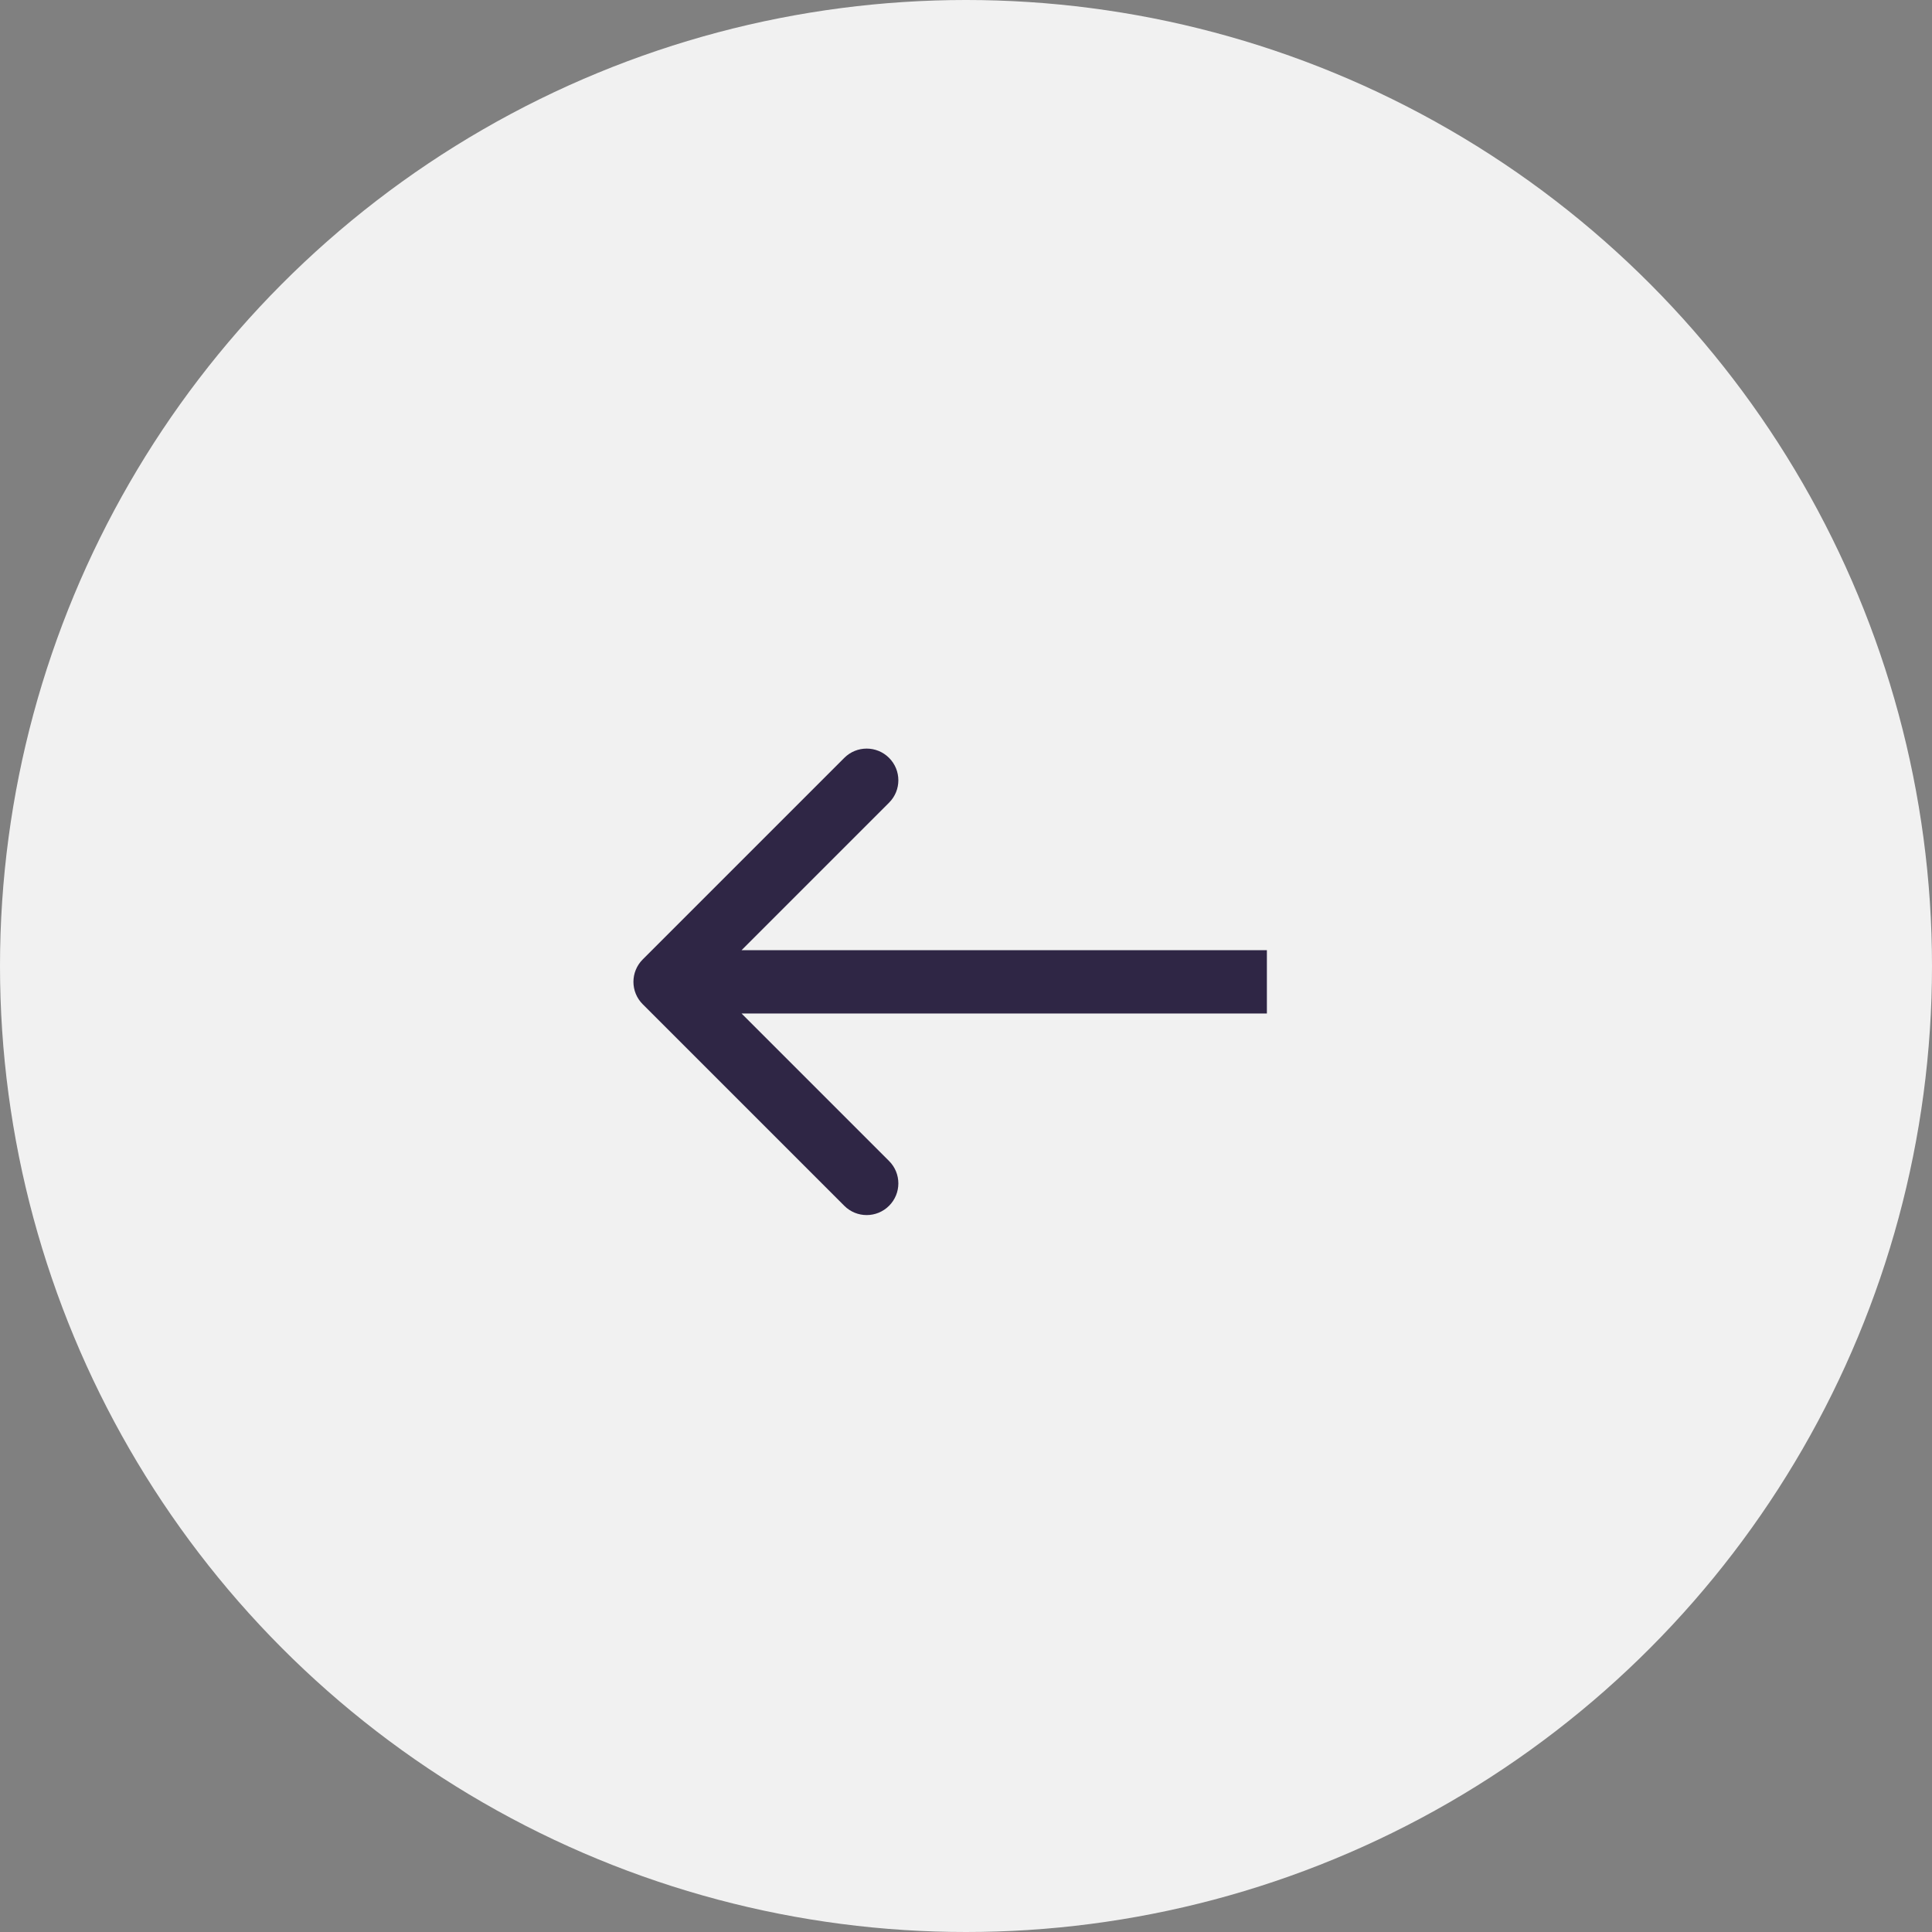
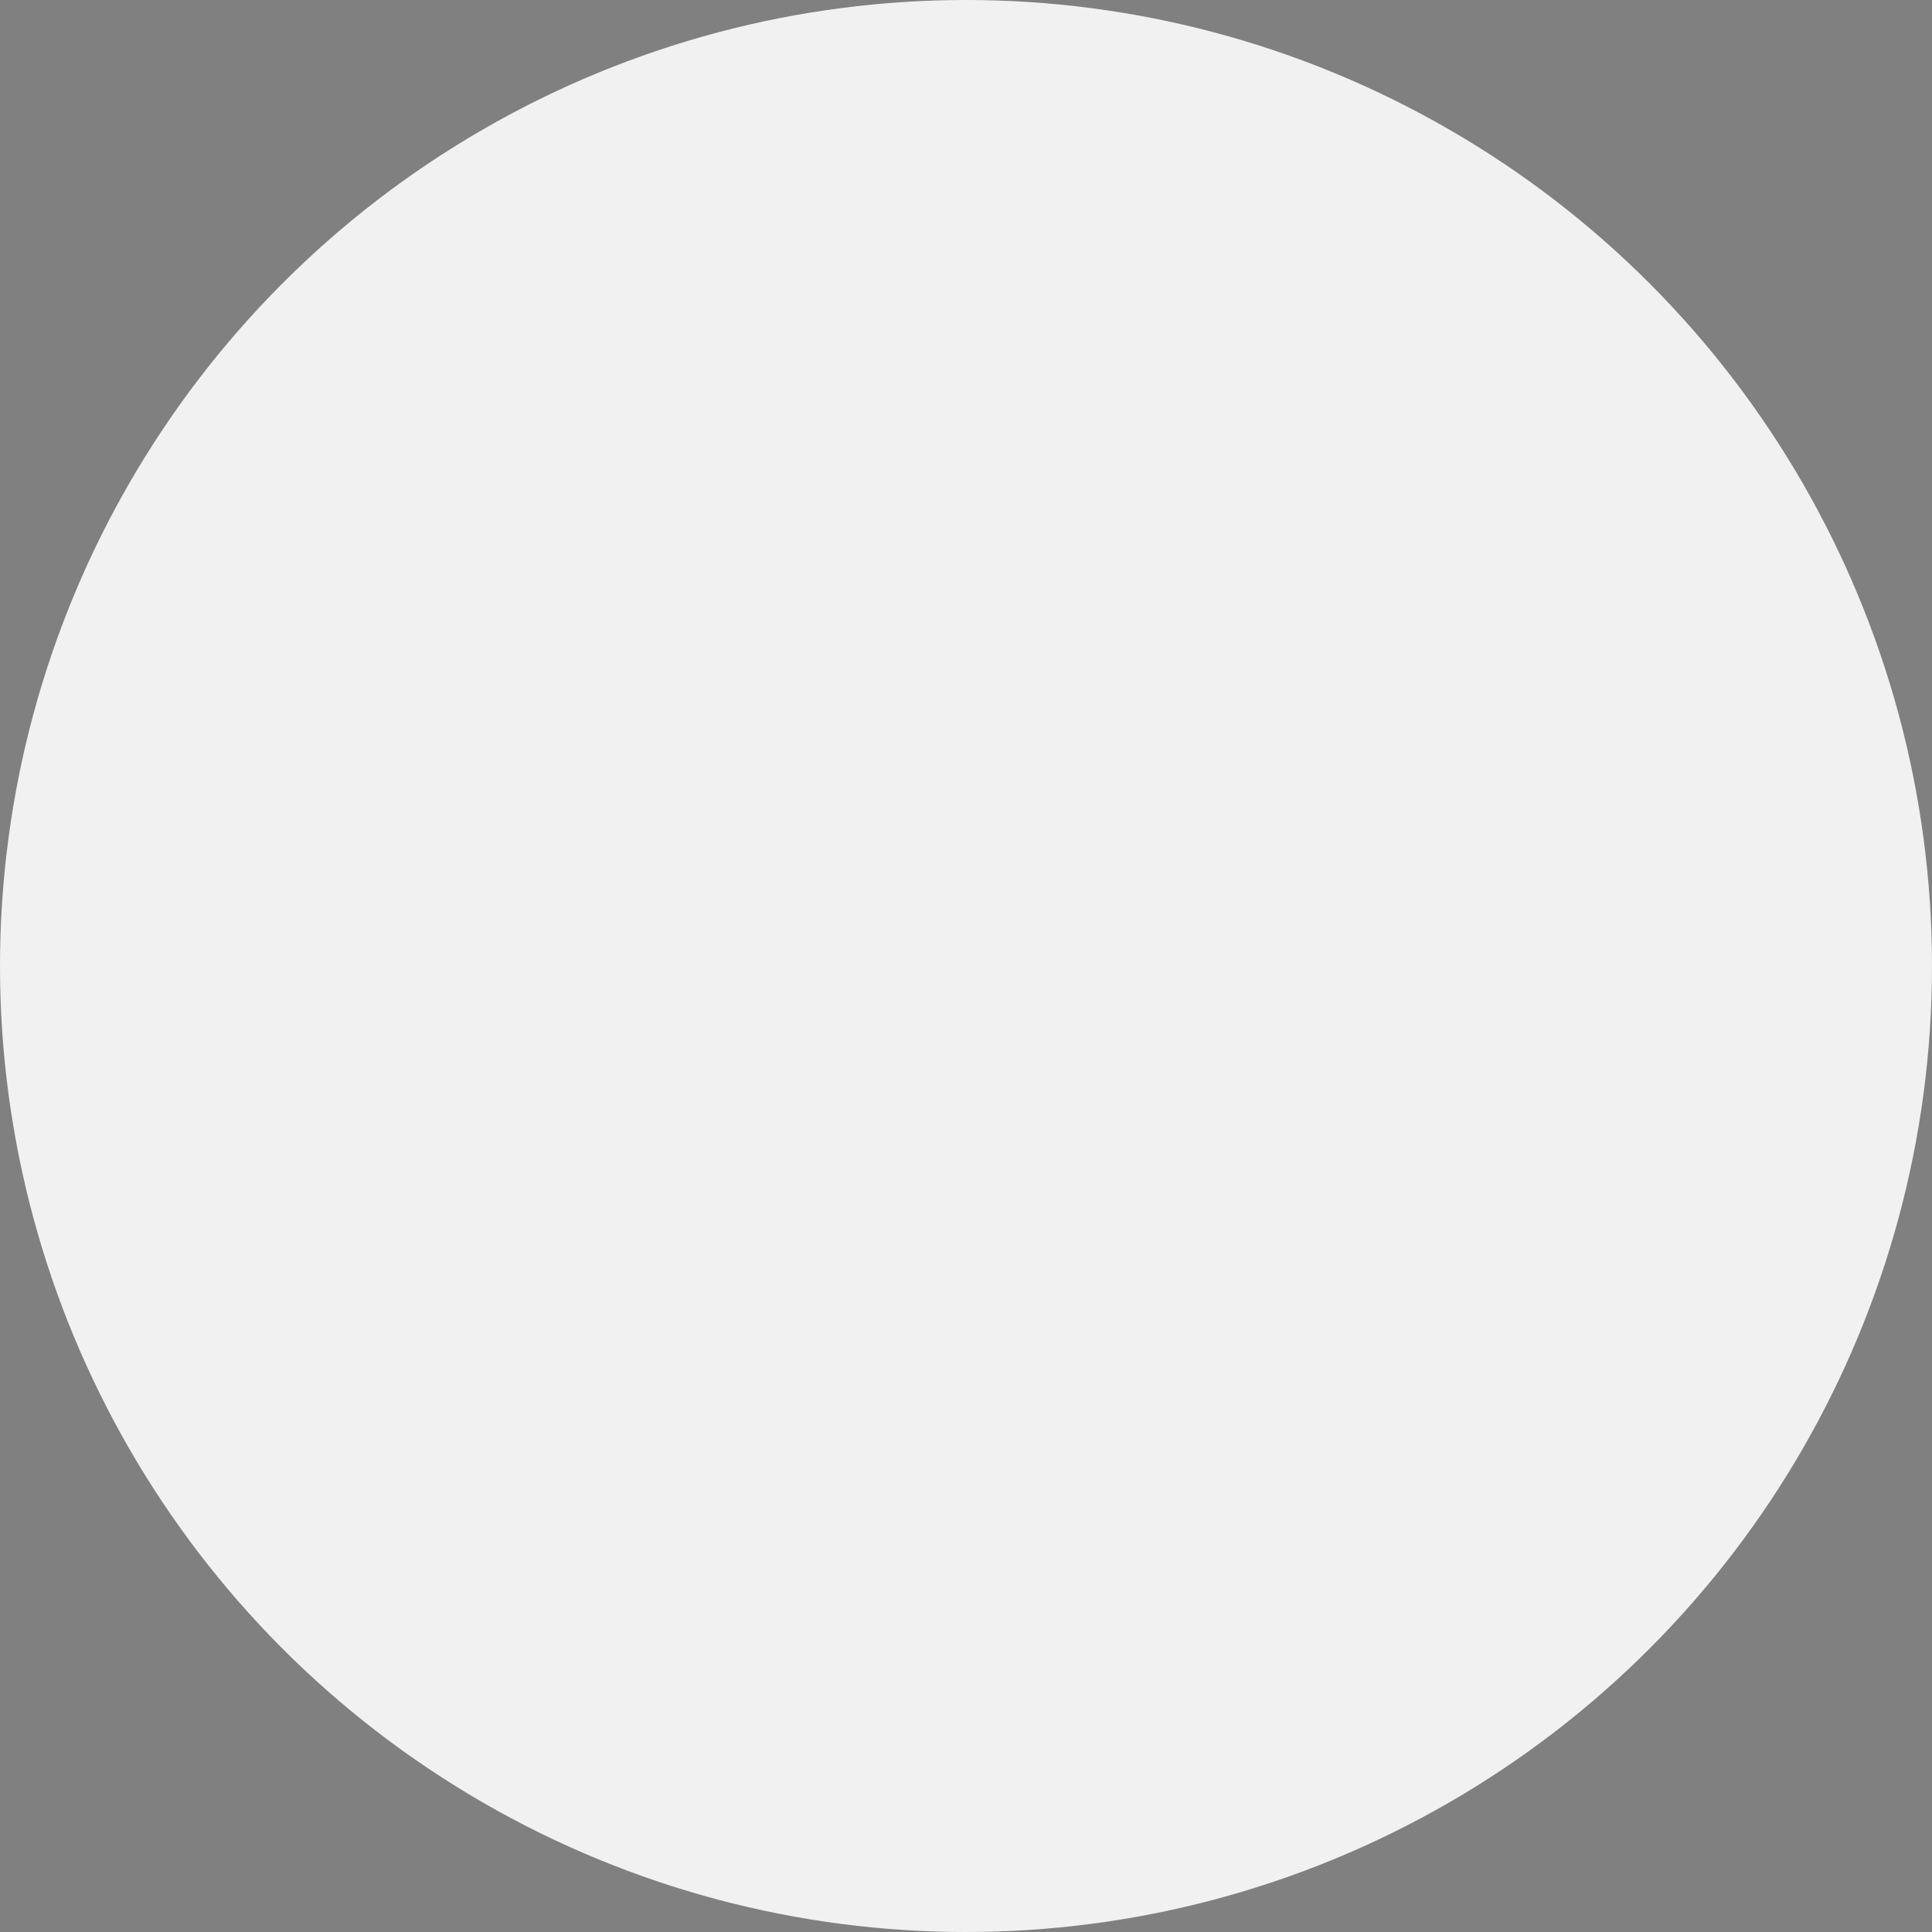
<svg xmlns="http://www.w3.org/2000/svg" width="61" height="61" viewBox="0 0 61 61" fill="none">
  <rect x="0" y="0" width="61" height="61" fill="#808080" stroke="none" />
  <circle cx="30.5" cy="30.5" r="30.5" fill="#F1F1F1" />
-   <path d="M20.293 30.293C19.902 30.683 19.902 31.317 20.293 31.707L26.657 38.071C27.047 38.462 27.68 38.462 28.071 38.071C28.462 37.681 28.462 37.047 28.071 36.657L22.414 31L28.071 25.343C28.462 24.953 28.462 24.32 28.071 23.929C27.68 23.538 27.047 23.538 26.657 23.929L20.293 30.293ZM40 30L21 30L21 32L40 32L40 30Z" fill="#2F2645" />
</svg>